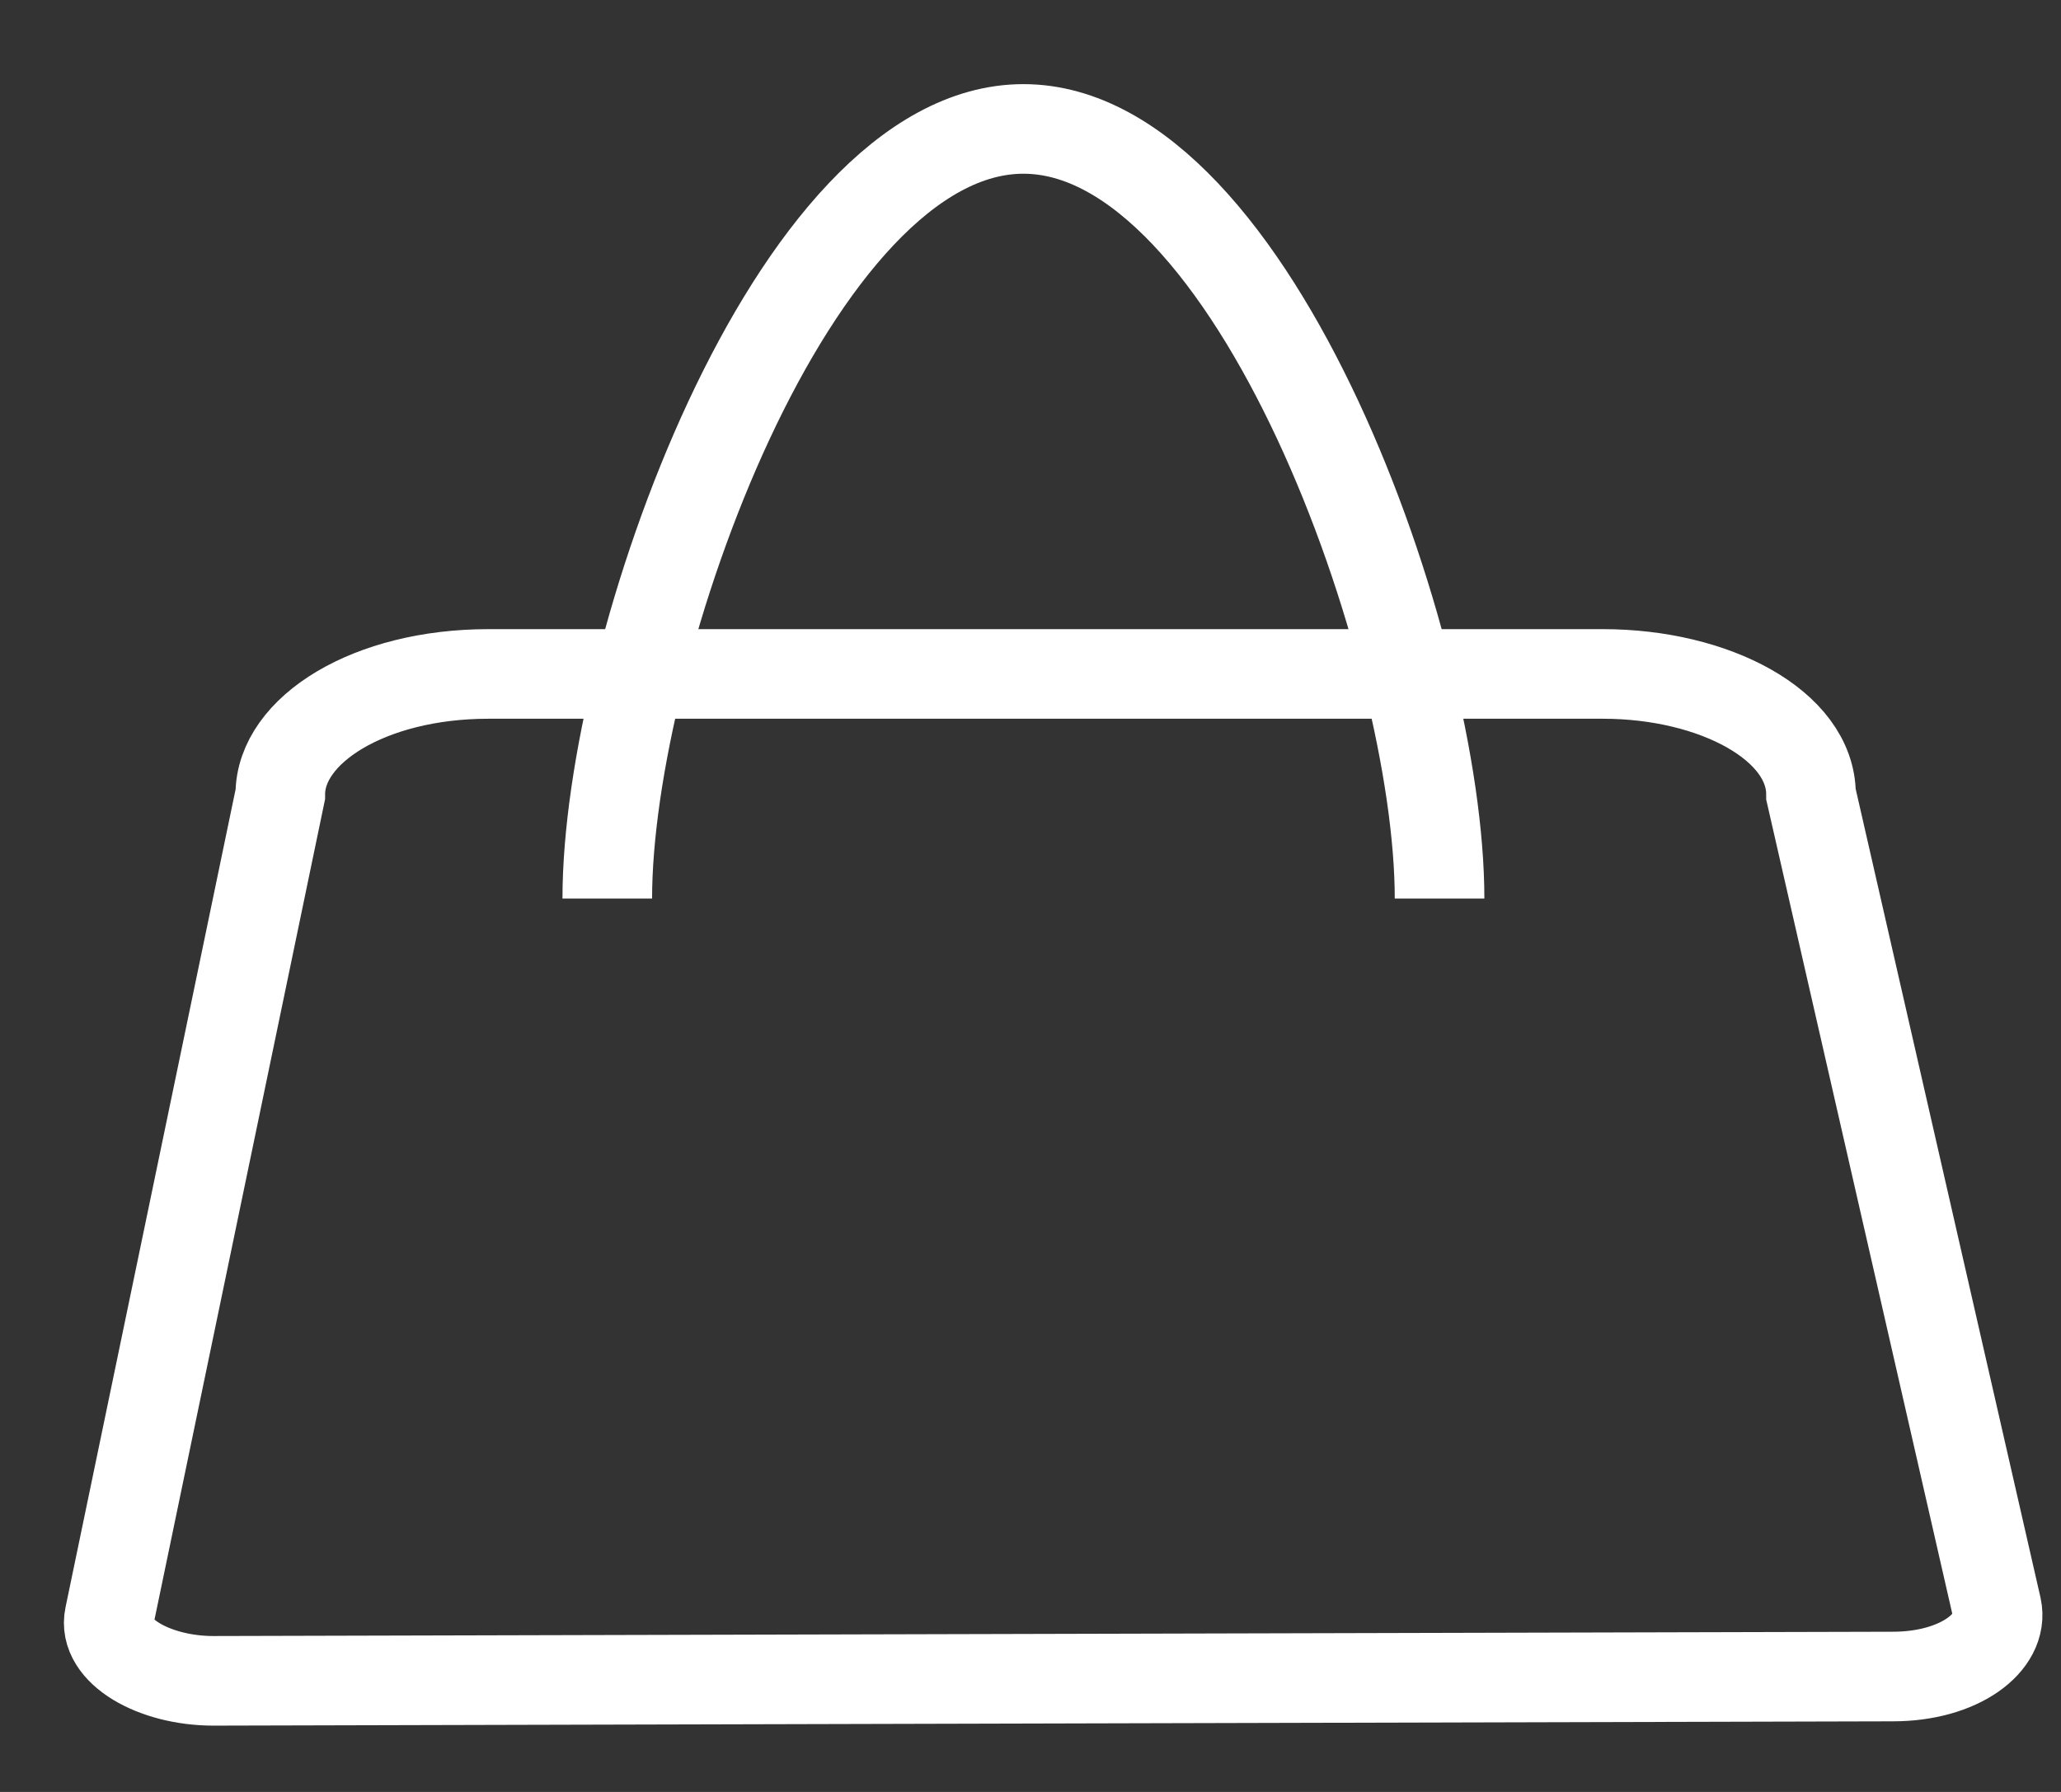
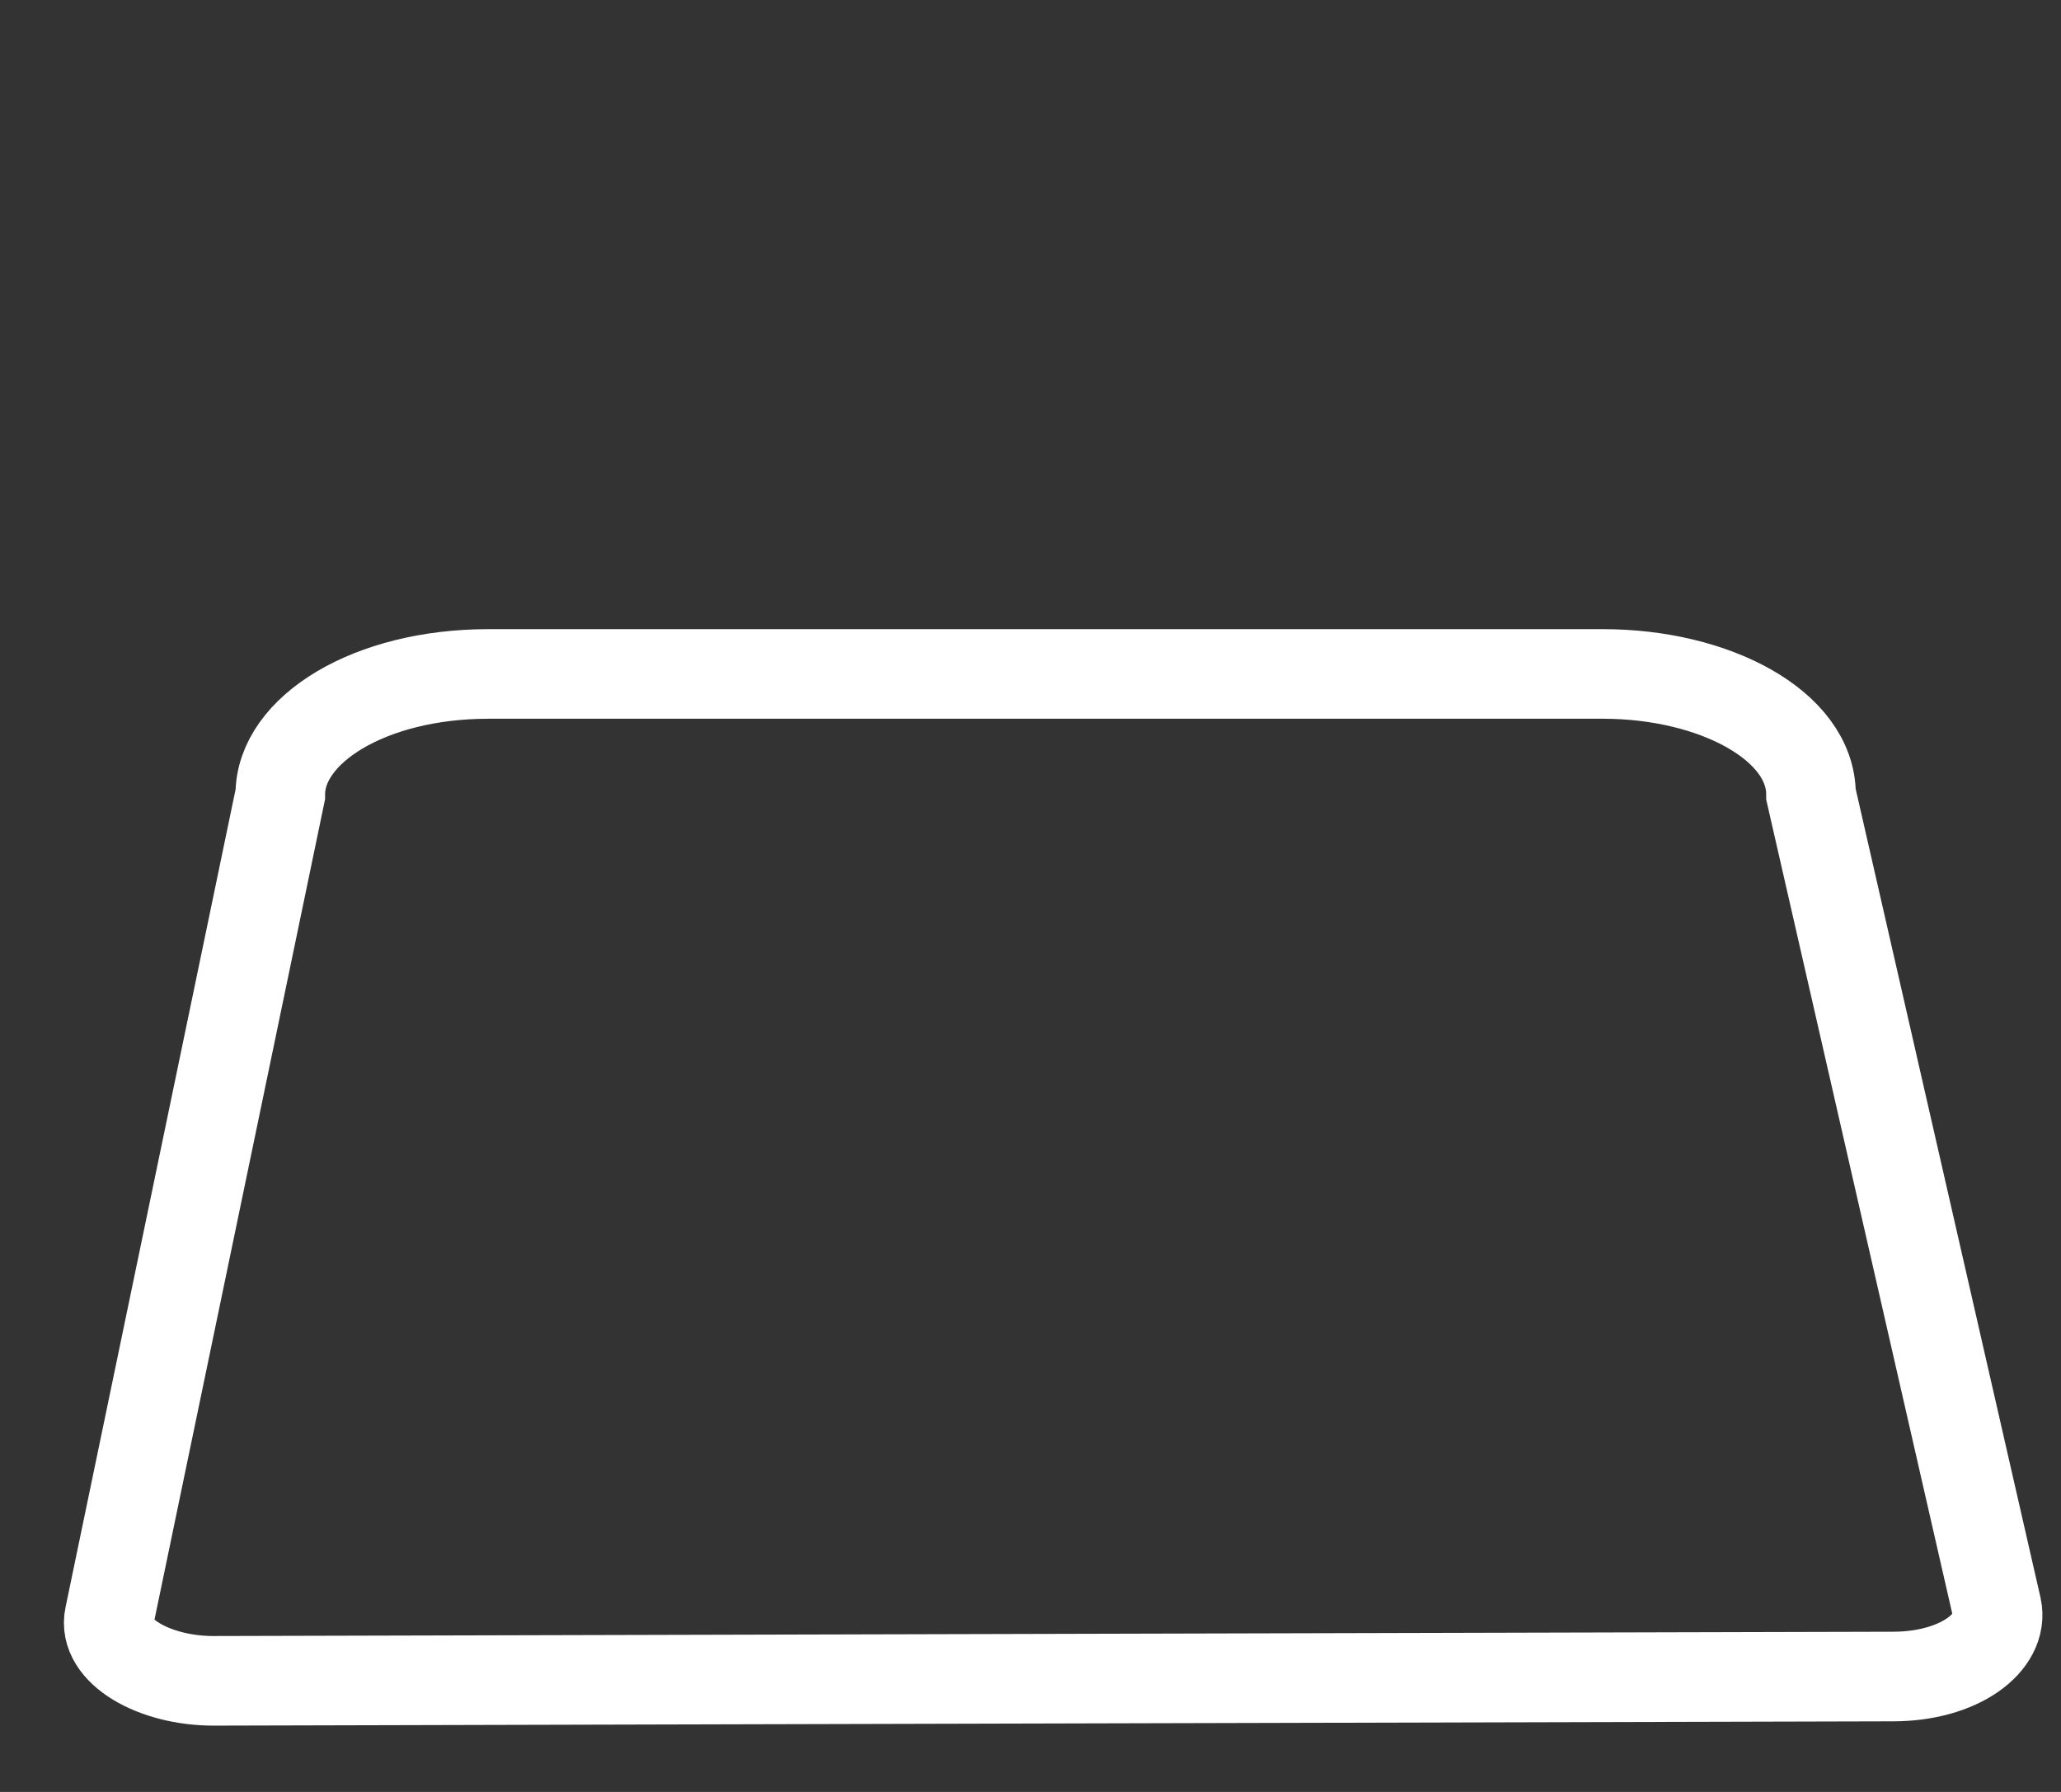
<svg xmlns="http://www.w3.org/2000/svg" width="23" height="20" viewBox="0 0 23 20" fill="none">
  <rect x="0" y="0" width="23" height="20" fill="#333333" stroke="none" />
  <path d="M2.382 18.76C1.719 18.76 1.138 18.424 1.221 18.04L3.128 8.867C3.128 8.146 4.123 7.522 5.45 7.522H17.889C19.133 7.522 20.21 8.098 20.21 8.867L22.284 17.943C22.366 18.328 21.869 18.712 21.123 18.712L2.382 18.76Z" stroke="#ffffff" stroke-miterlimit="10" />
-   <path d="M16.065 10.029C16.065 7.248 13.992 1.439 11.421 1.439C8.85 1.439 6.777 7.248 6.777 10.029" stroke="#ffffff" stroke-miterlimit="10" />
</svg>